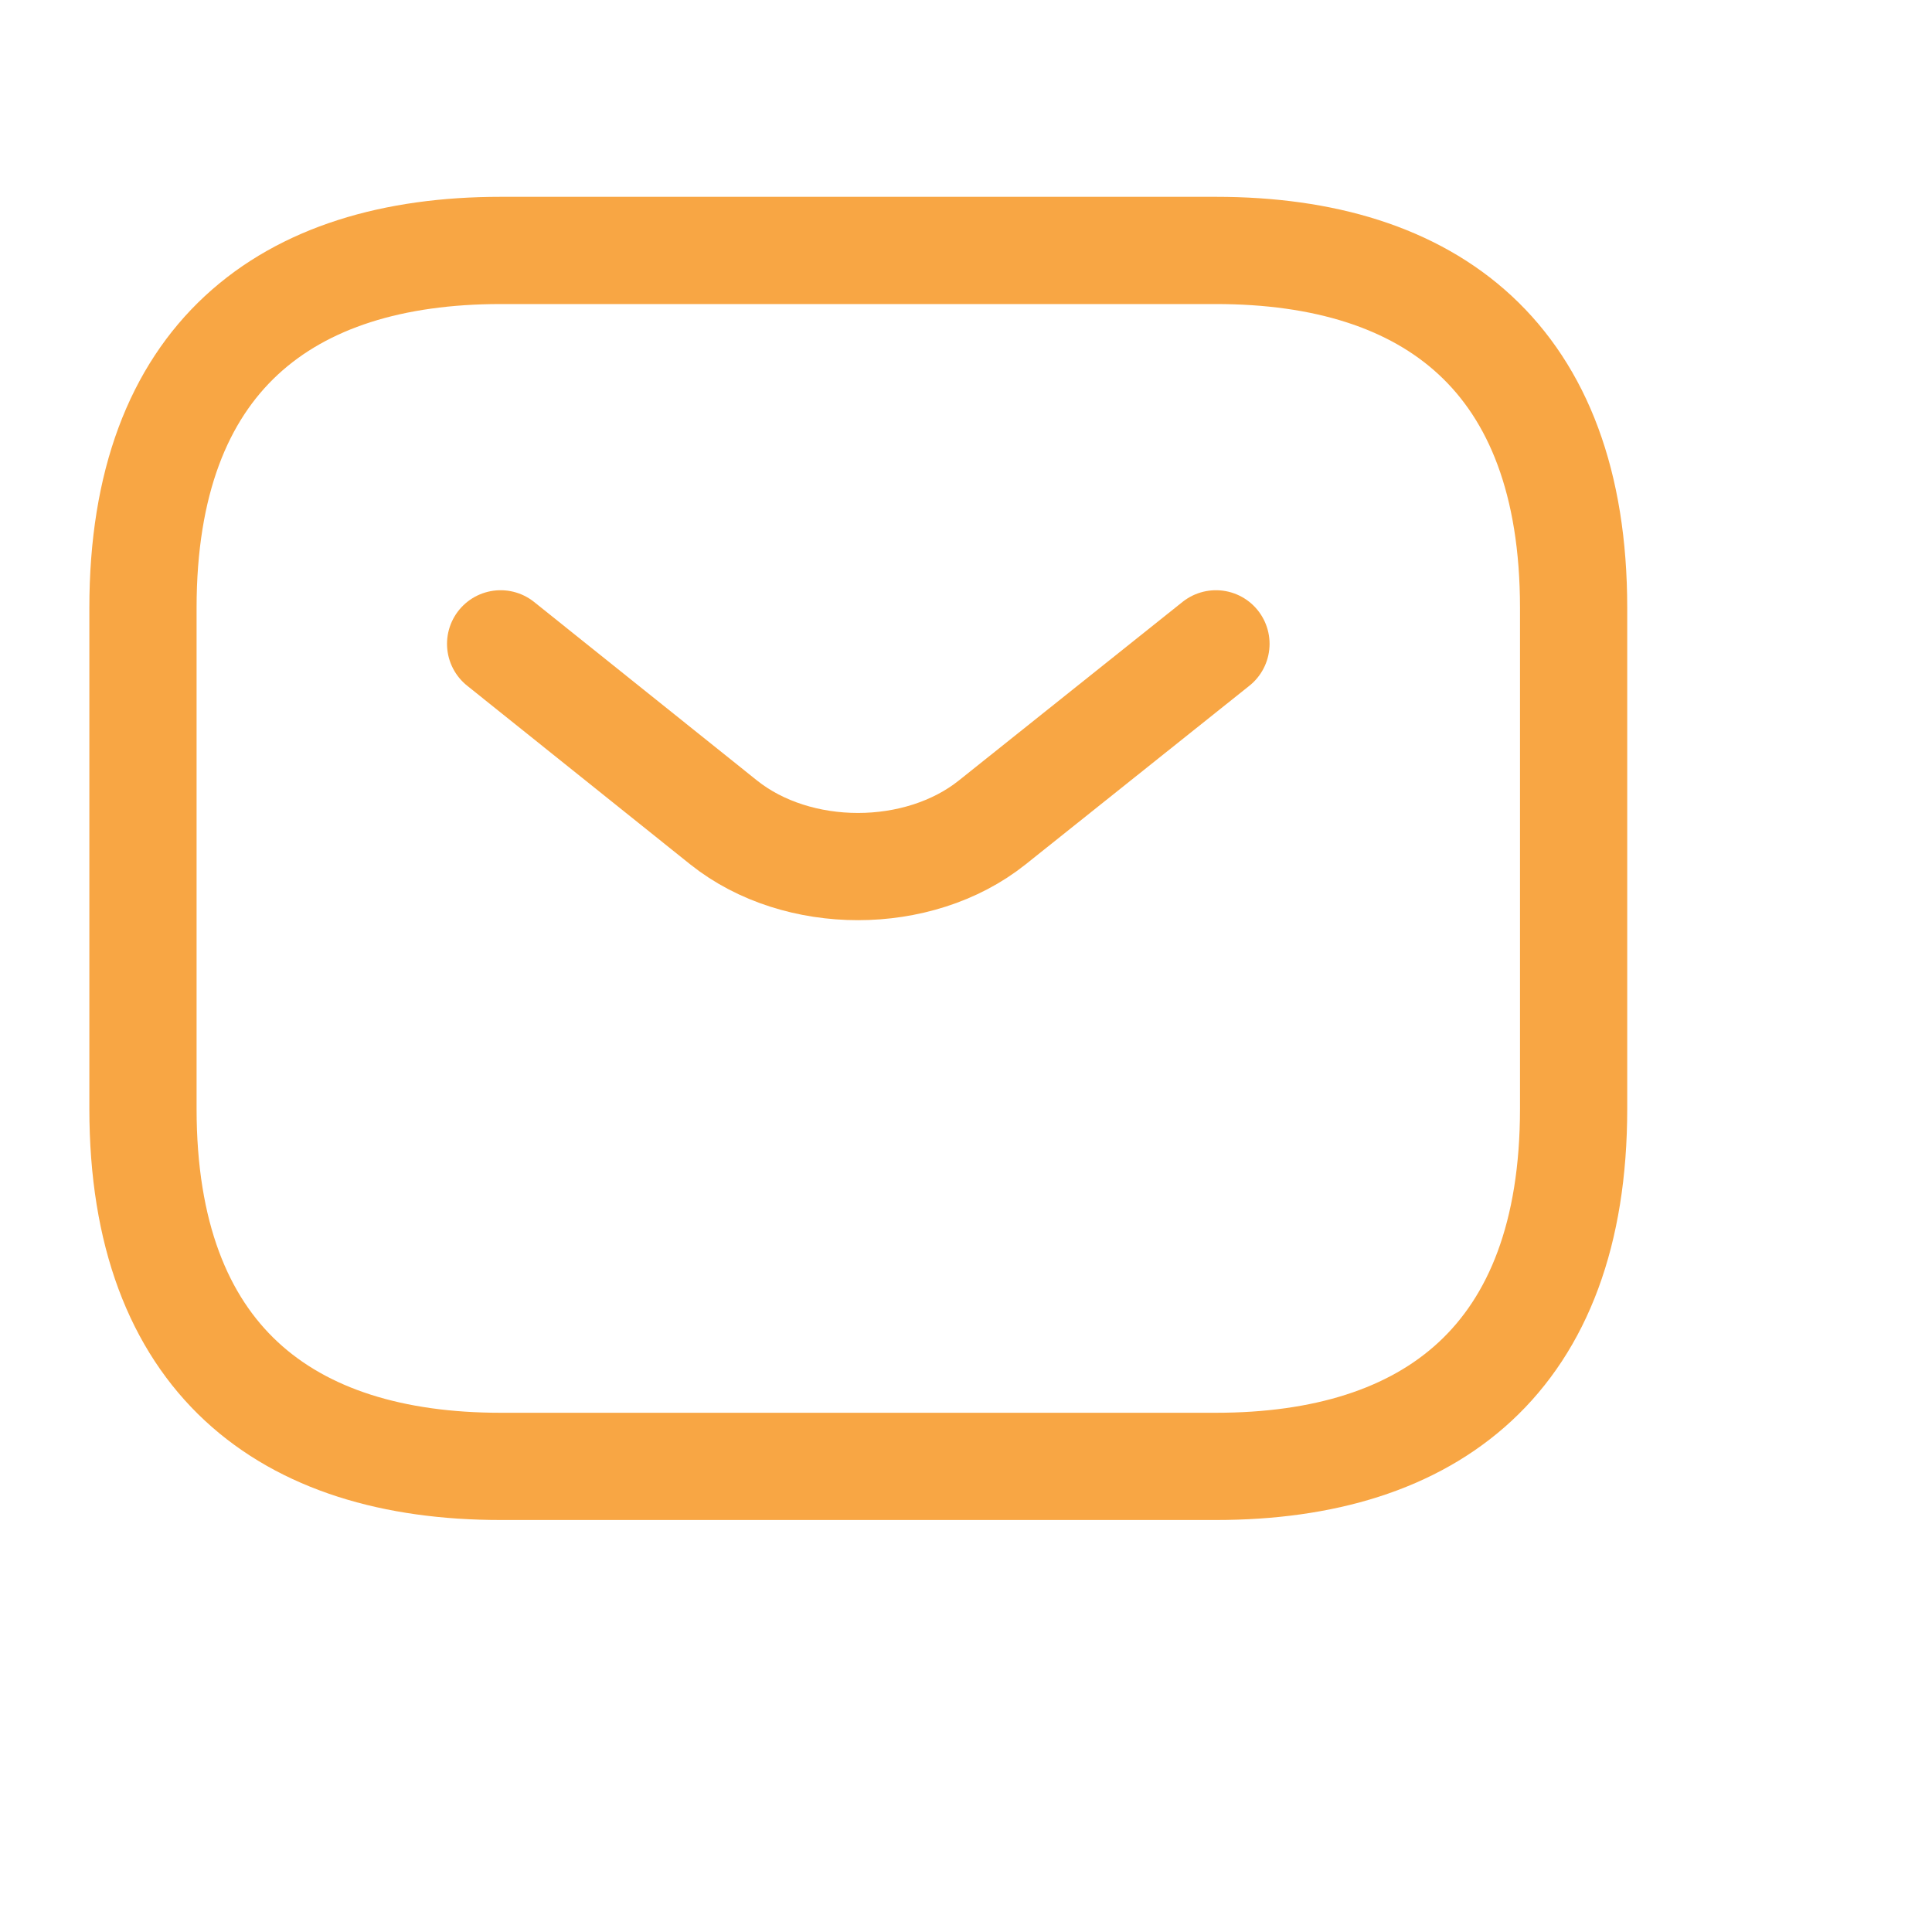
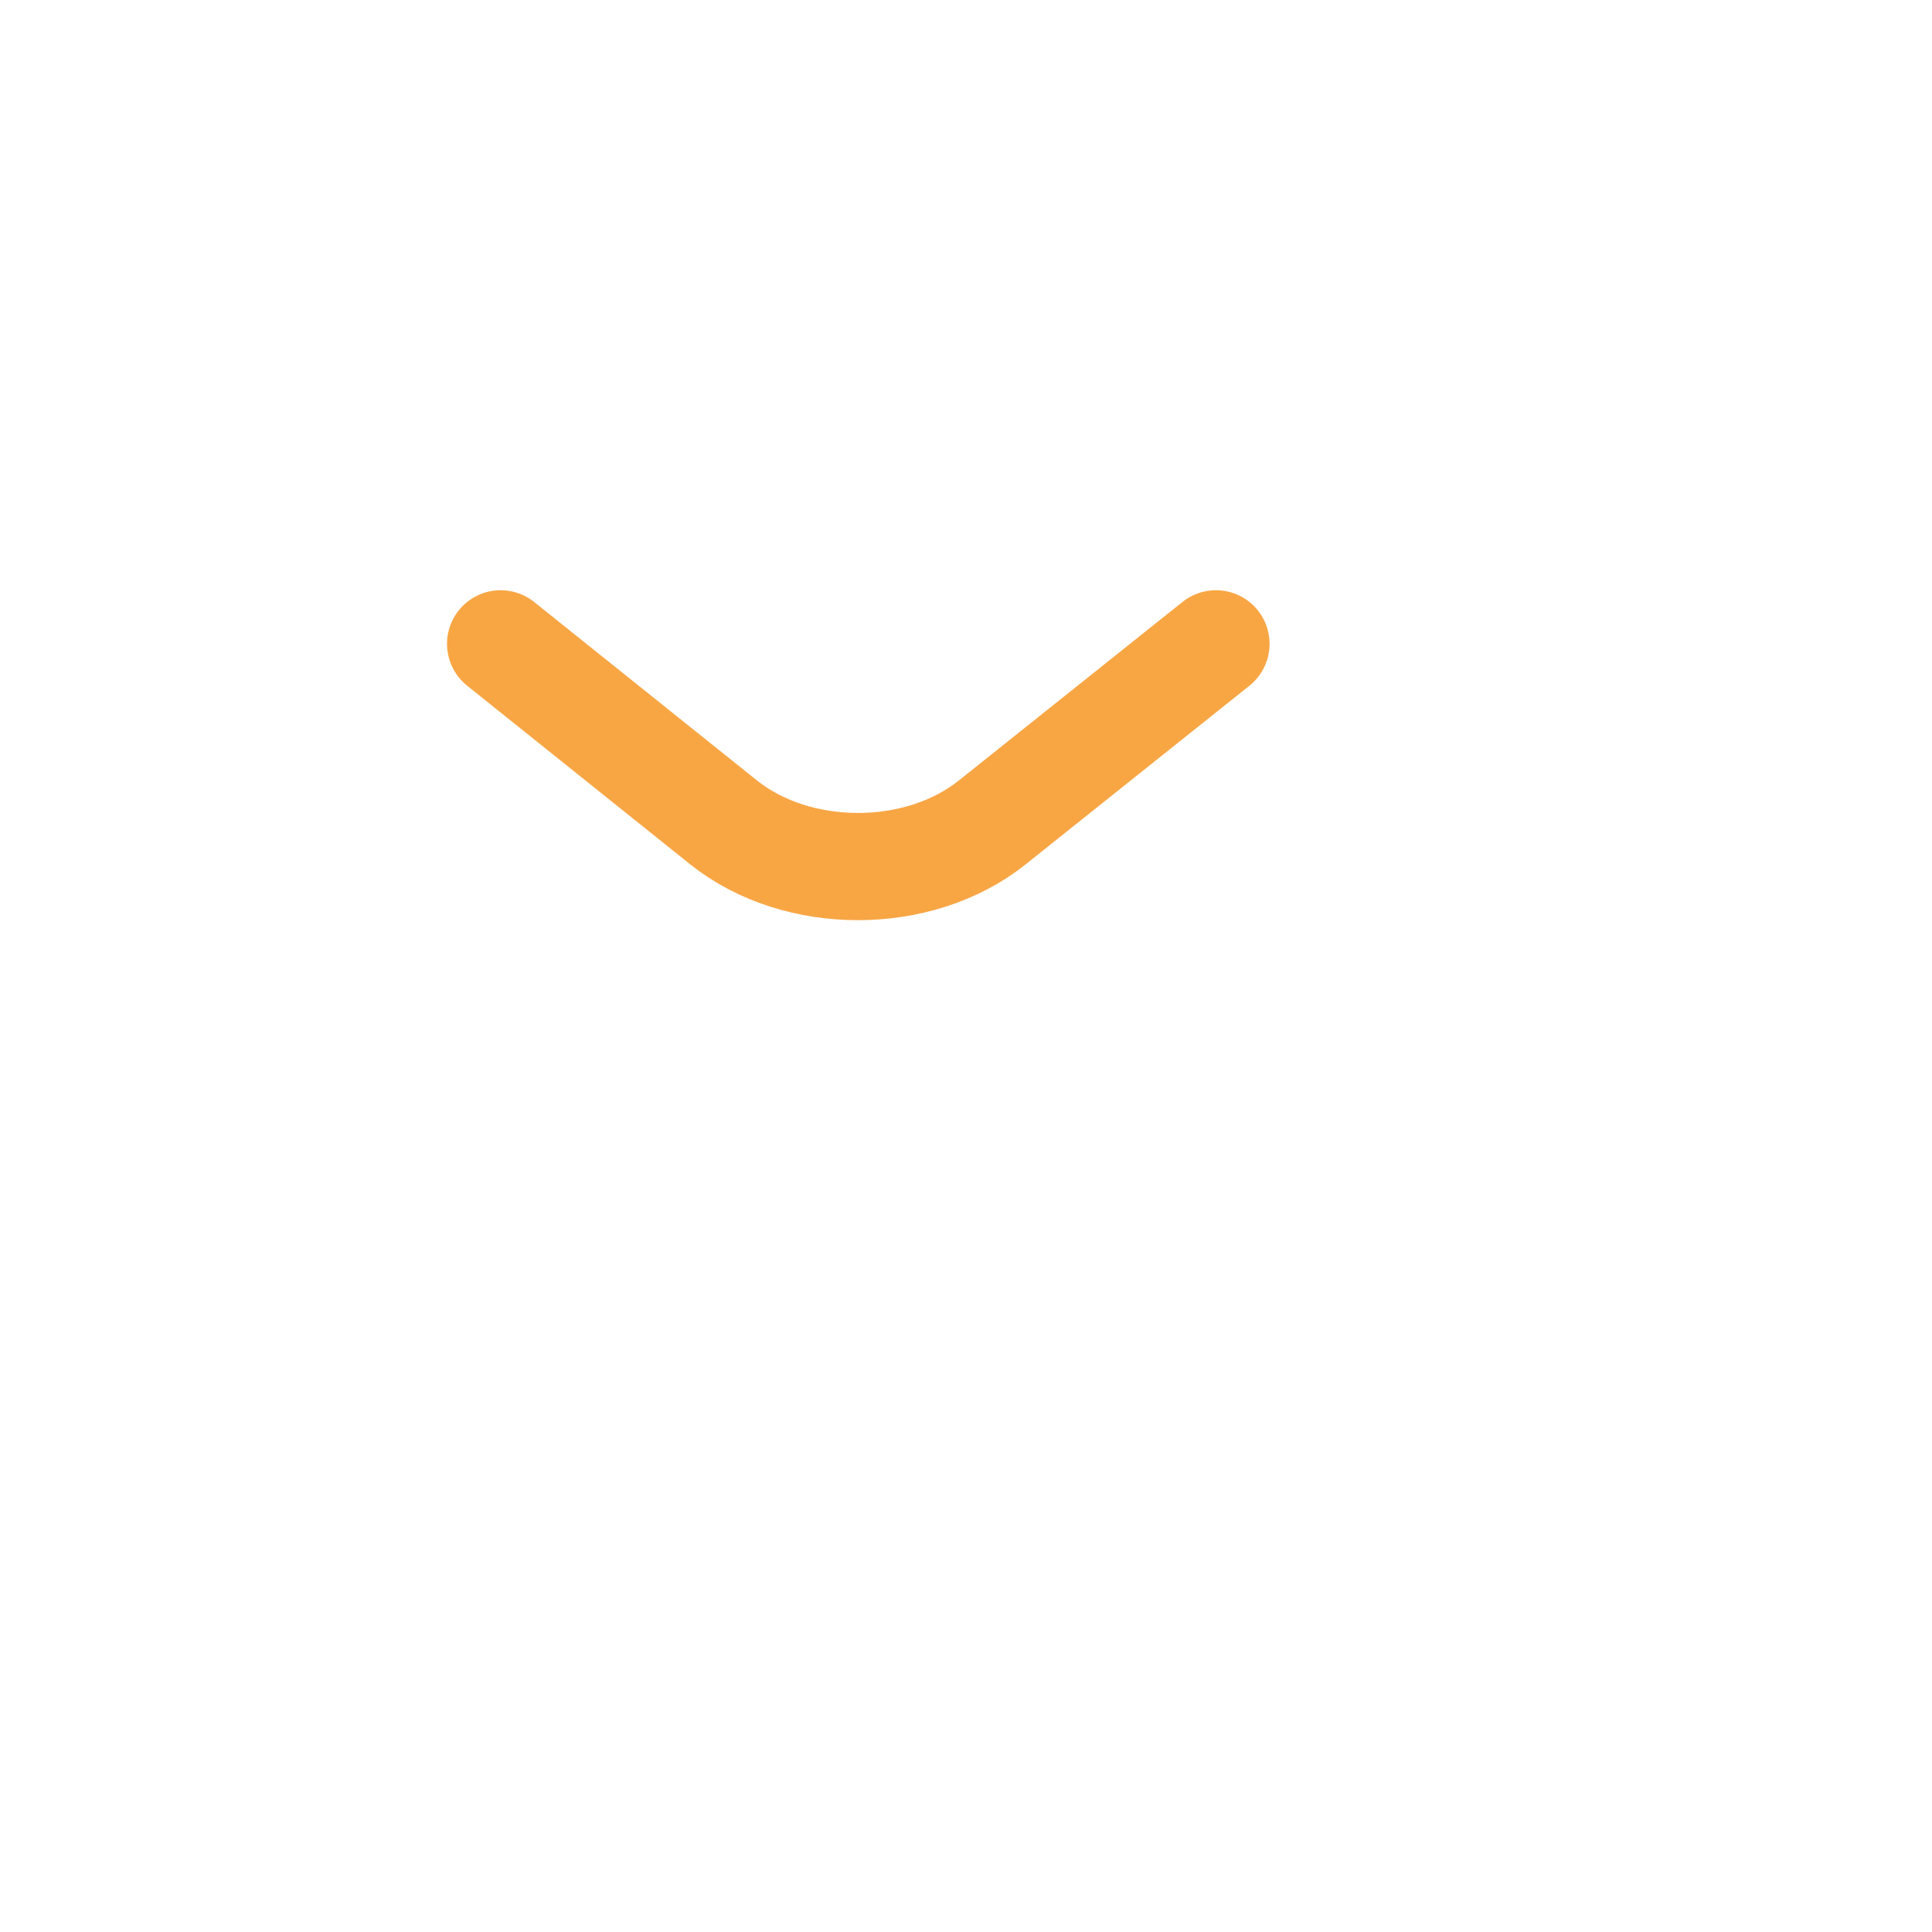
<svg xmlns="http://www.w3.org/2000/svg" fill="none" height="100%" overflow="visible" preserveAspectRatio="none" style="display: block;" viewBox="0 0 8 8" width="100%">
  <g id="vuesax/linear/sms">
    <g id="sms">
-       <path d="M5.035 6.072H2.073C1.185 6.072 0.592 5.627 0.592 4.591L0.592 2.517C0.592 1.481 1.185 1.037 2.073 1.037L5.035 1.037C5.924 1.037 6.516 1.481 6.516 2.517V4.591C6.516 5.627 5.924 6.072 5.035 6.072Z" id="Vector" stroke="#F8A644" stroke-linecap="round" stroke-width="0.444" />
      <path d="M5.035 2.666L4.108 3.406C3.803 3.649 3.302 3.649 2.997 3.406L2.073 2.666" id="Vector_2" stroke="#F8A644" stroke-linecap="round" stroke-width="0.444" />
      <g id="Vector_3" opacity="0">
</g>
    </g>
  </g>
</svg>